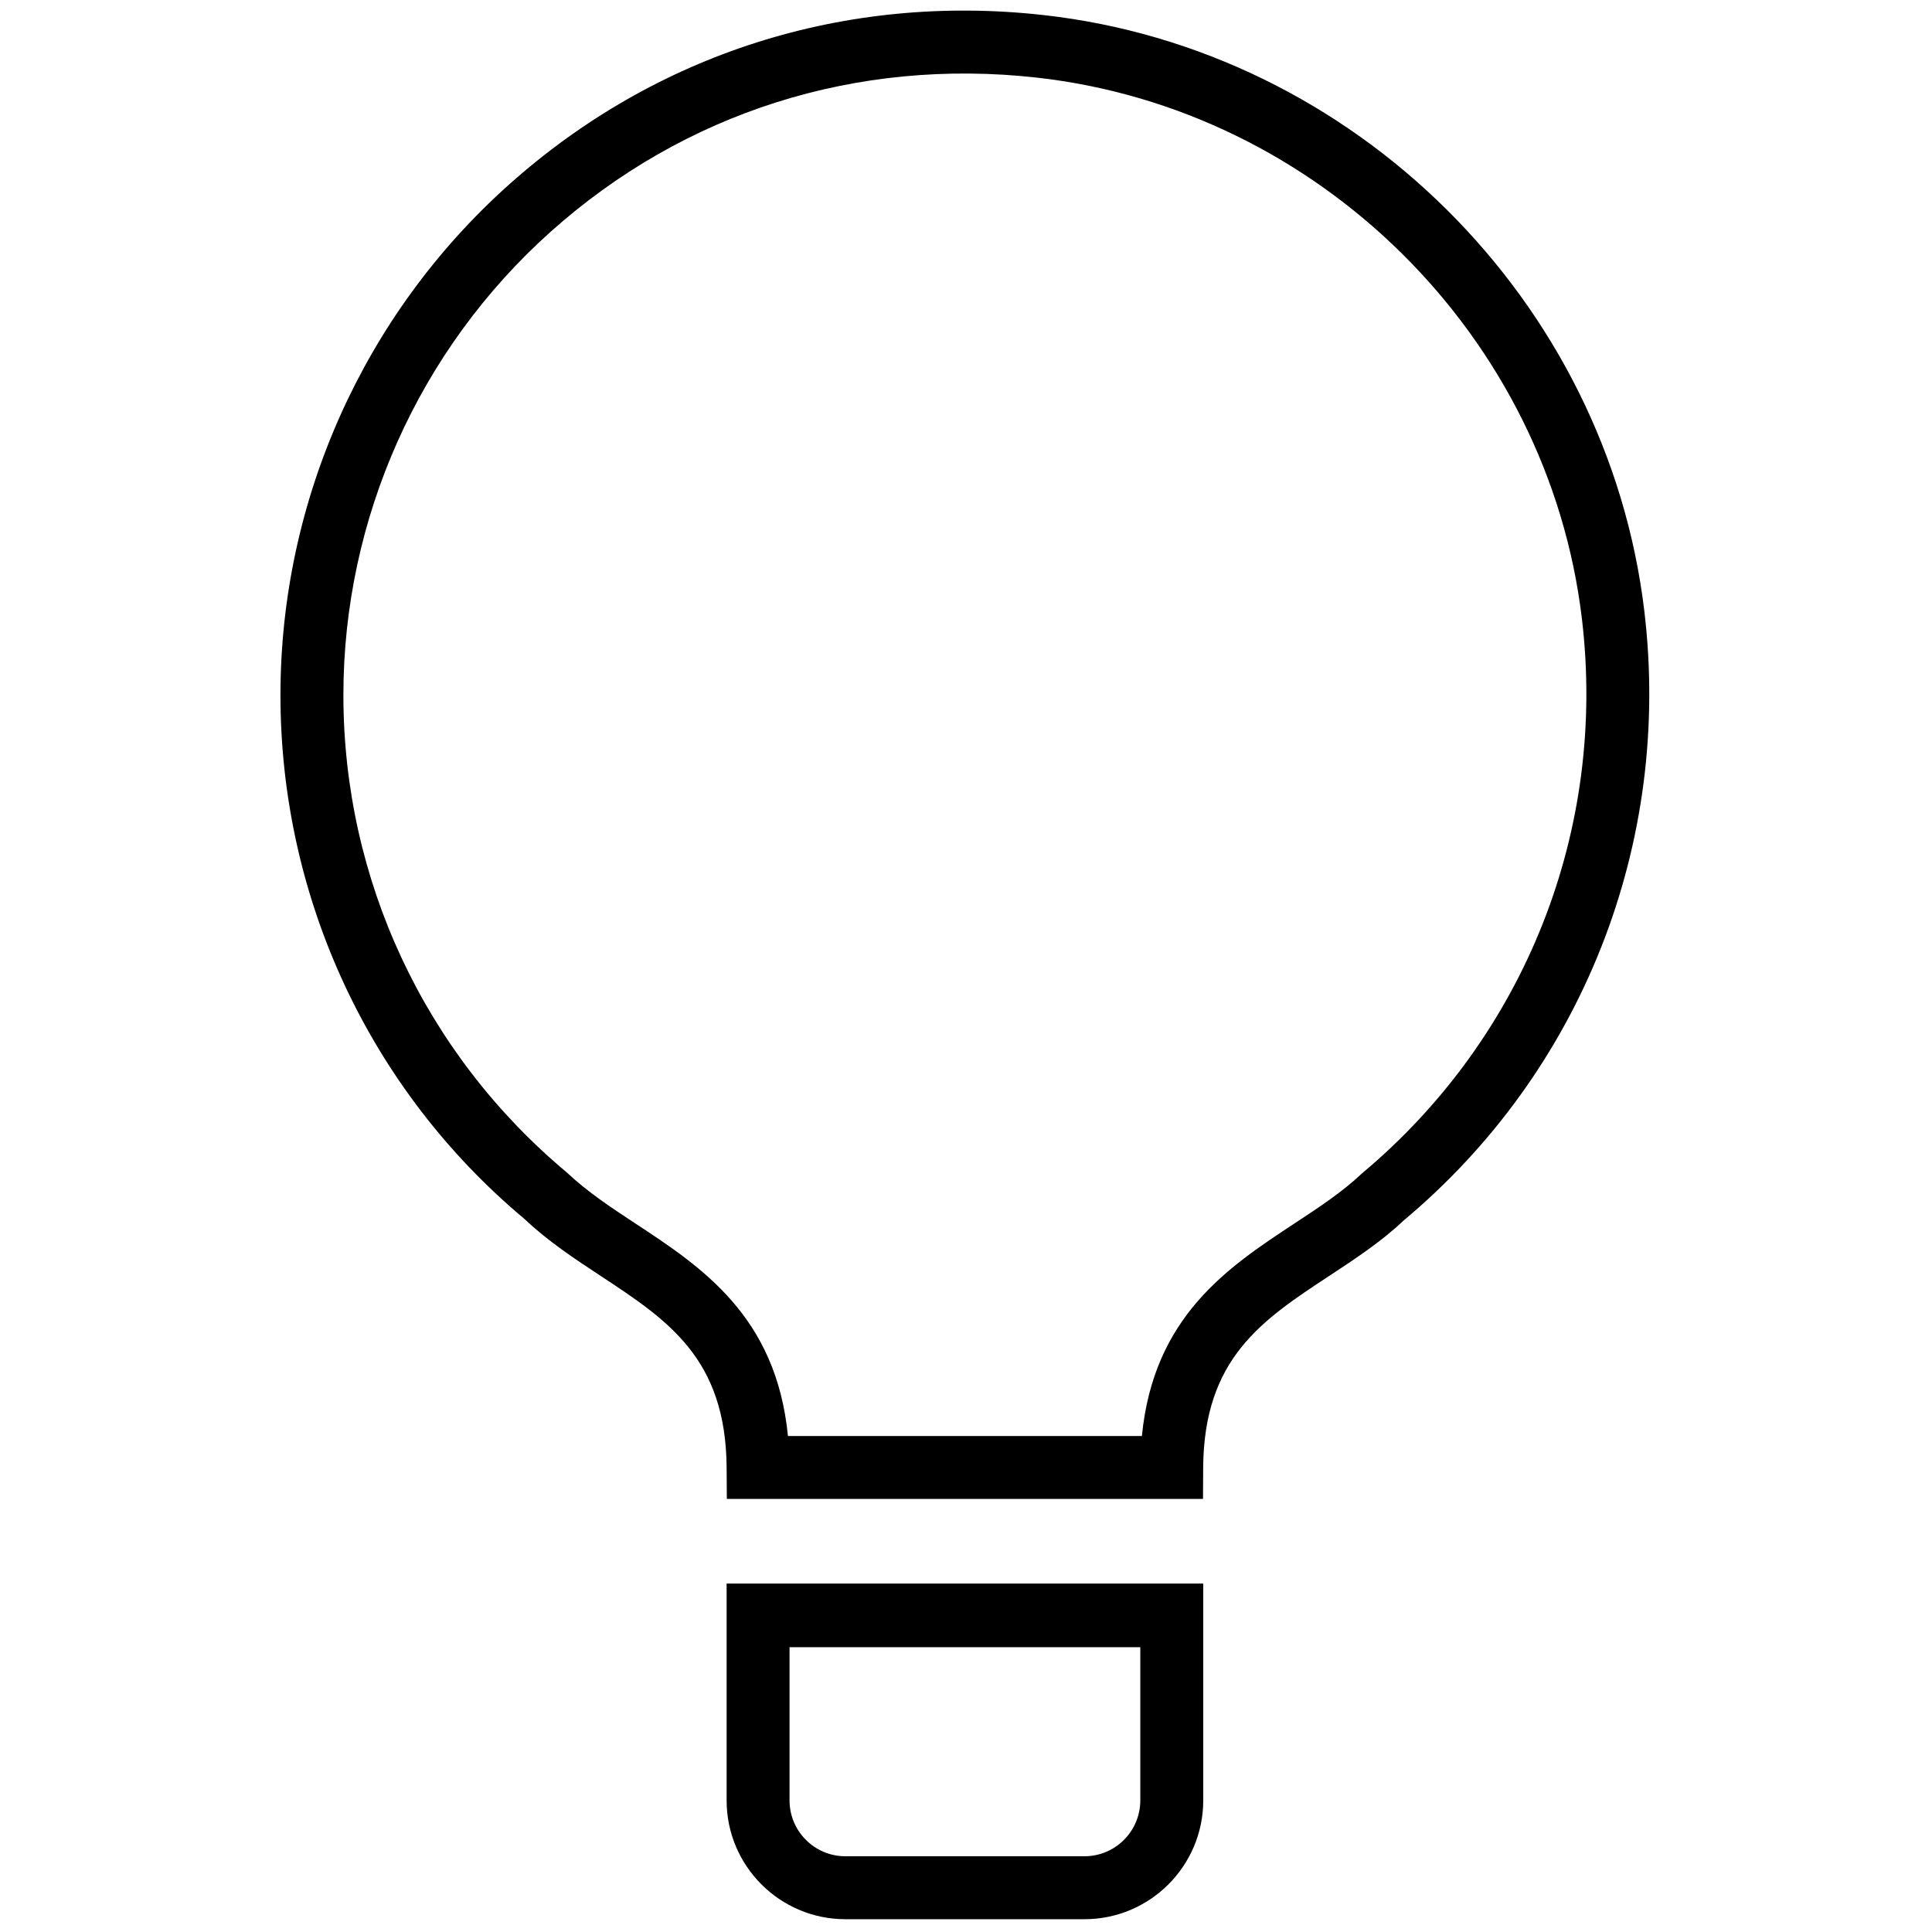
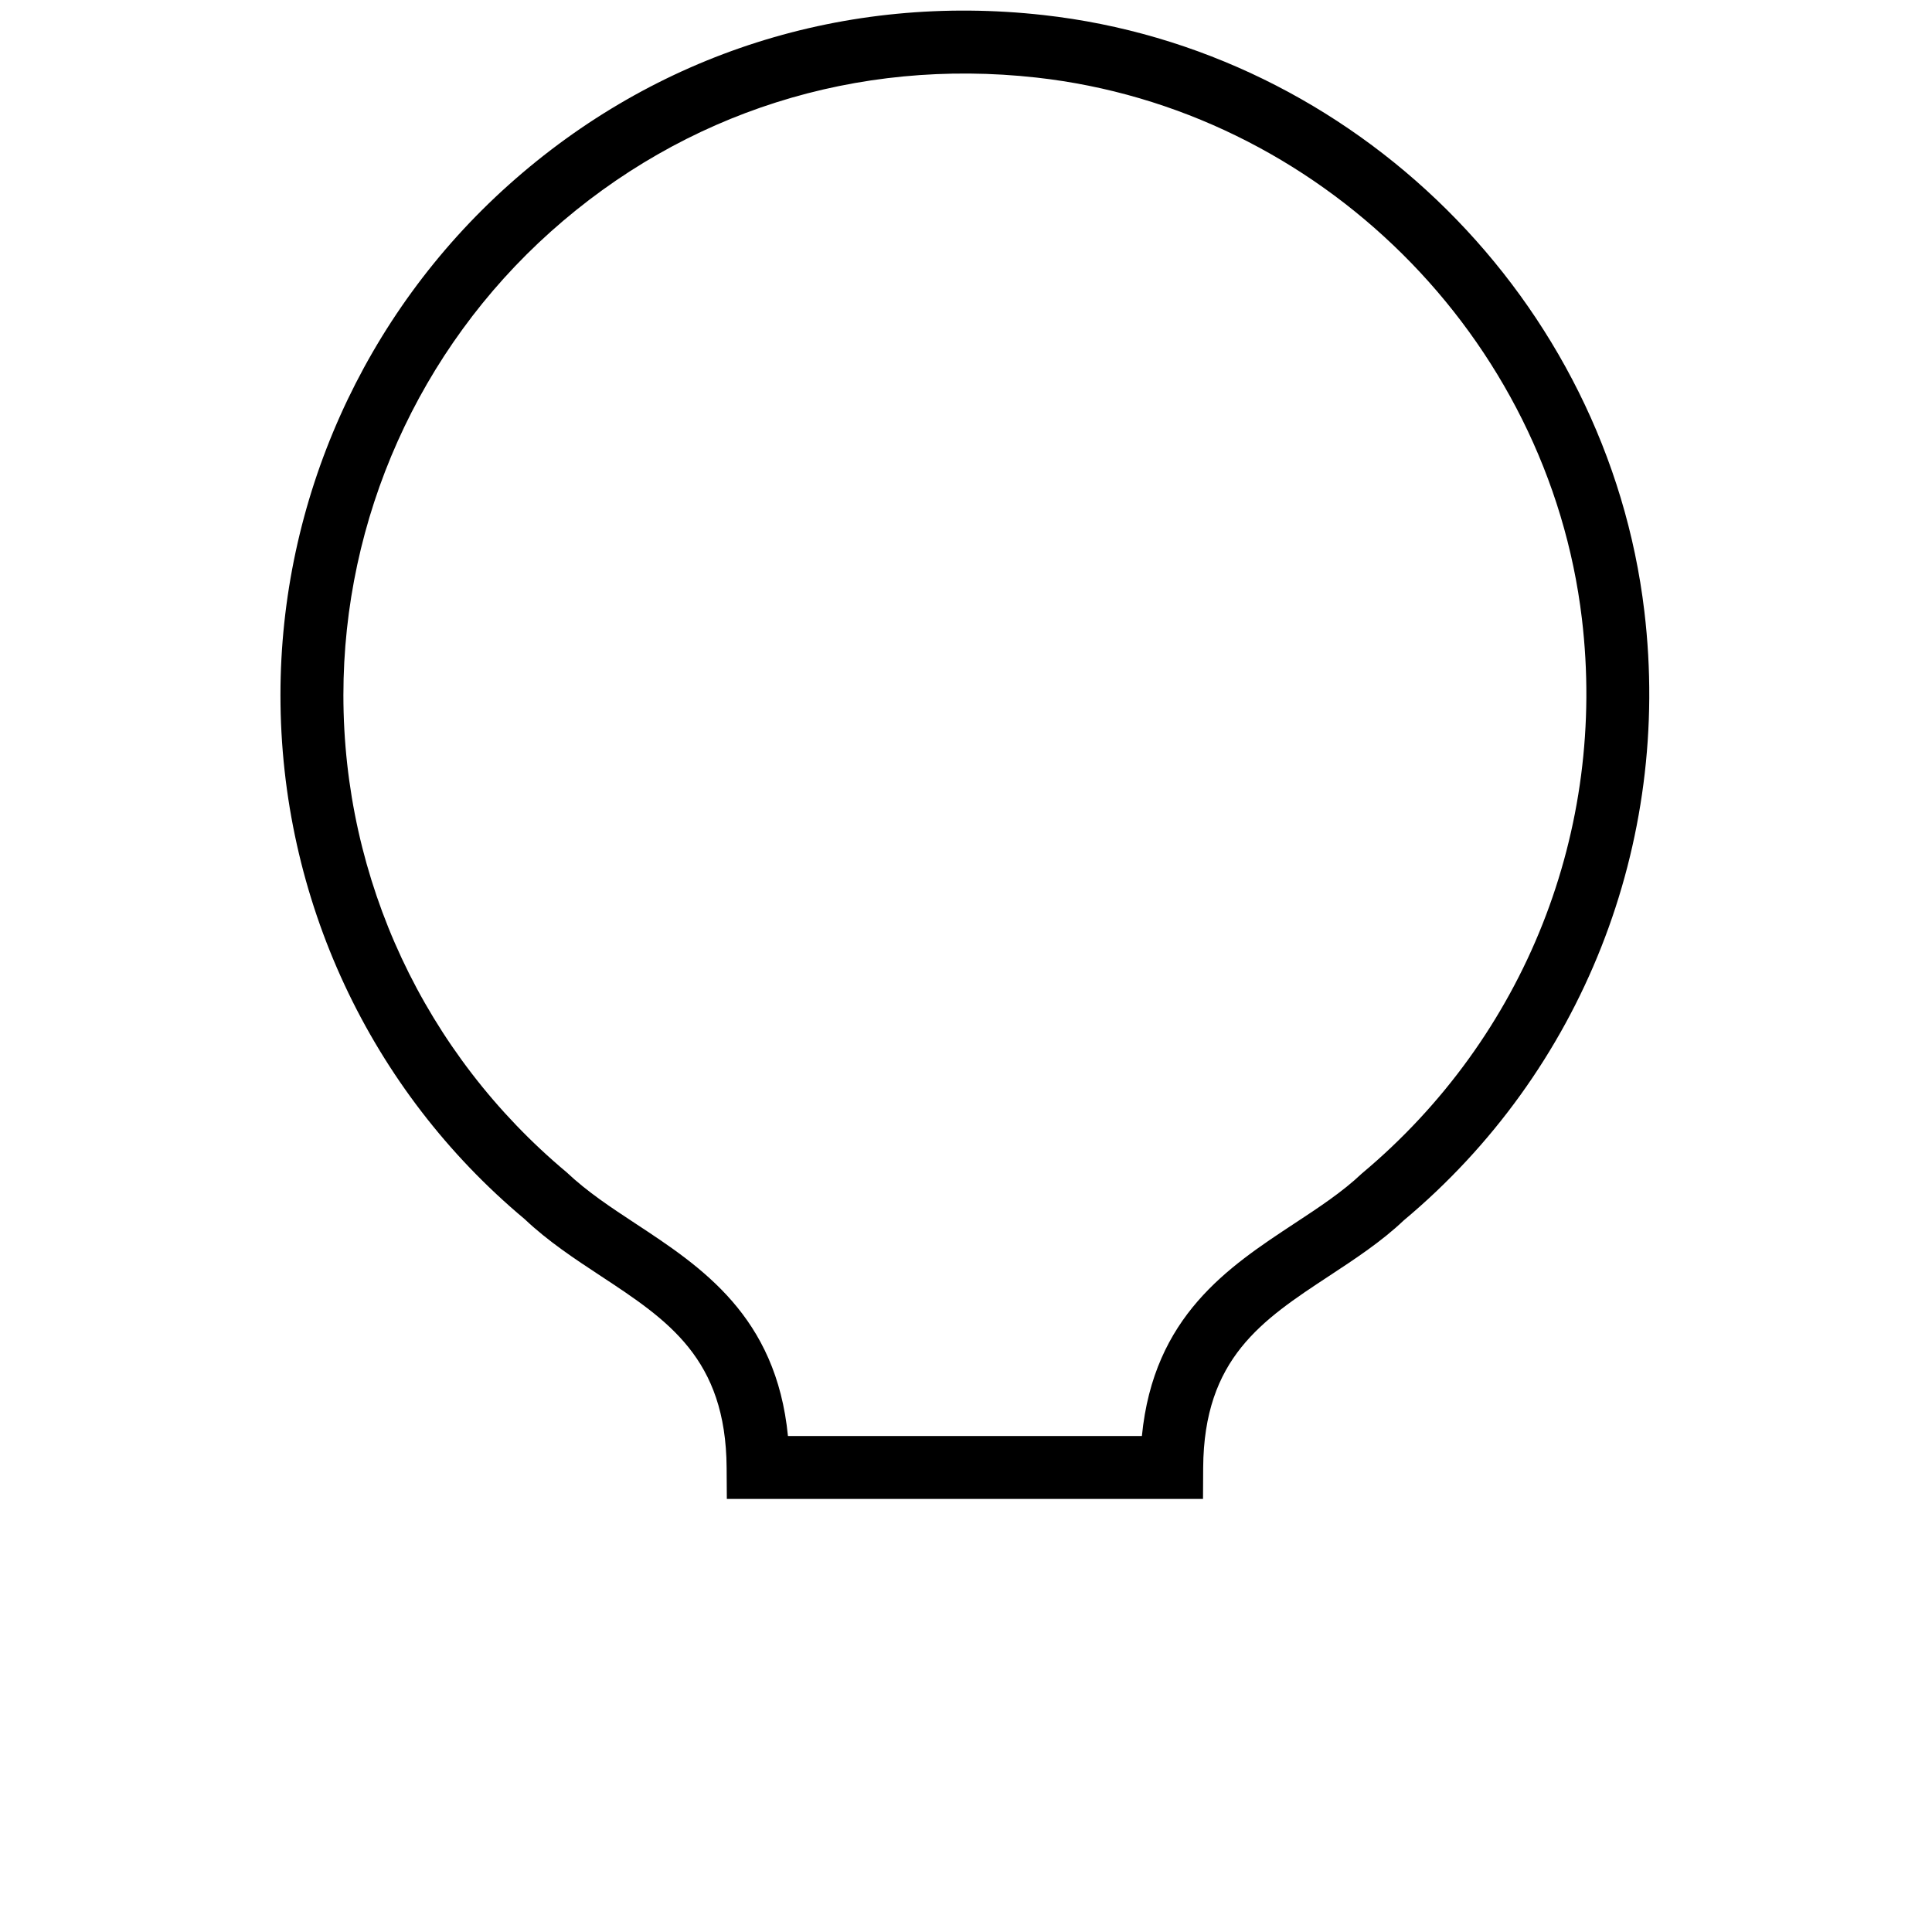
<svg xmlns="http://www.w3.org/2000/svg" version="1.1" width="256" height="256" viewBox="0 0 256 256" xml:space="preserve">
  <defs>
</defs>
  <g style="stroke: none; stroke-width: 0; stroke-dasharray: none; stroke-linecap: butt; stroke-linejoin: miter; stroke-miterlimit: 10; fill: none; fill-rule: nonzero; opacity: 1;" transform="translate(1.407 1.407) scale(2.81 2.81)">
    <path d="M 56.227 70.182 H 33.773 l -0.01 -1.474 c -0.034 -5.155 -2.771 -6.957 -5.94 -9.043 c -1.22 -0.803 -2.481 -1.633 -3.582 -2.677 c -7.294 -6.094 -11.517 -15.123 -11.517 -24.711 c 0 -9.171 3.922 -17.94 10.761 -24.059 c 6.933 -6.204 15.888 -9.05 25.214 -8.009 c 14.678 1.635 26.597 13.46 28.34 28.118 c 1.303 10.955 -2.941 21.693 -11.351 28.724 c -1.031 0.982 -2.292 1.813 -3.512 2.615 c -3.17 2.086 -5.907 3.887 -5.941 9.043 L 56.227 70.182 z M 36.655 67.215 h 16.69 c 0.554 -5.653 4.071 -7.967 7.201 -10.028 c 1.163 -0.765 2.261 -1.488 3.171 -2.351 c 7.707 -6.448 11.561 -16.204 10.377 -26.16 C 72.513 15.373 61.694 4.641 48.372 3.157 c -8.475 -0.942 -16.611 1.638 -22.908 7.271 c -6.211 5.557 -9.772 13.521 -9.772 21.849 c 0 8.707 3.835 16.907 10.522 22.498 c 0.979 0.924 2.077 1.648 3.24 2.413 C 32.585 59.248 36.101 61.562 36.655 67.215 z" style="stroke: none; stroke-width: 1; stroke-dasharray: none; stroke-linecap: butt; stroke-linejoin: miter; stroke-miterlimit: 10; fill: rgb(0,0,0); fill-rule: nonzero; opacity: 1;" transform=" matrix(1 0 0 1 0 0) " stroke-linecap="round" />
-     <path d="M 53.27 74.172 L 53.27 74.172 l -16.54 0 v 0 h -2.967 v 10.227 c 0 3.088 2.512 5.6 5.6 5.6 h 11.275 c 3.088 0 5.6 -2.512 5.6 -5.6 V 74.172 H 53.27 z M 50.637 87.031 H 39.363 c -1.452 0 -2.633 -1.181 -2.633 -2.633 v -7.226 h 16.54 v 7.226 C 53.27 85.85 52.089 87.031 50.637 87.031 z" style="stroke: none; stroke-width: 1; stroke-dasharray: none; stroke-linecap: butt; stroke-linejoin: miter; stroke-miterlimit: 10; fill: rgb(0,0,0); fill-rule: nonzero; opacity: 1;" transform=" matrix(1 0 0 1 0 0) " stroke-linecap="round" />
  </g>
</svg>